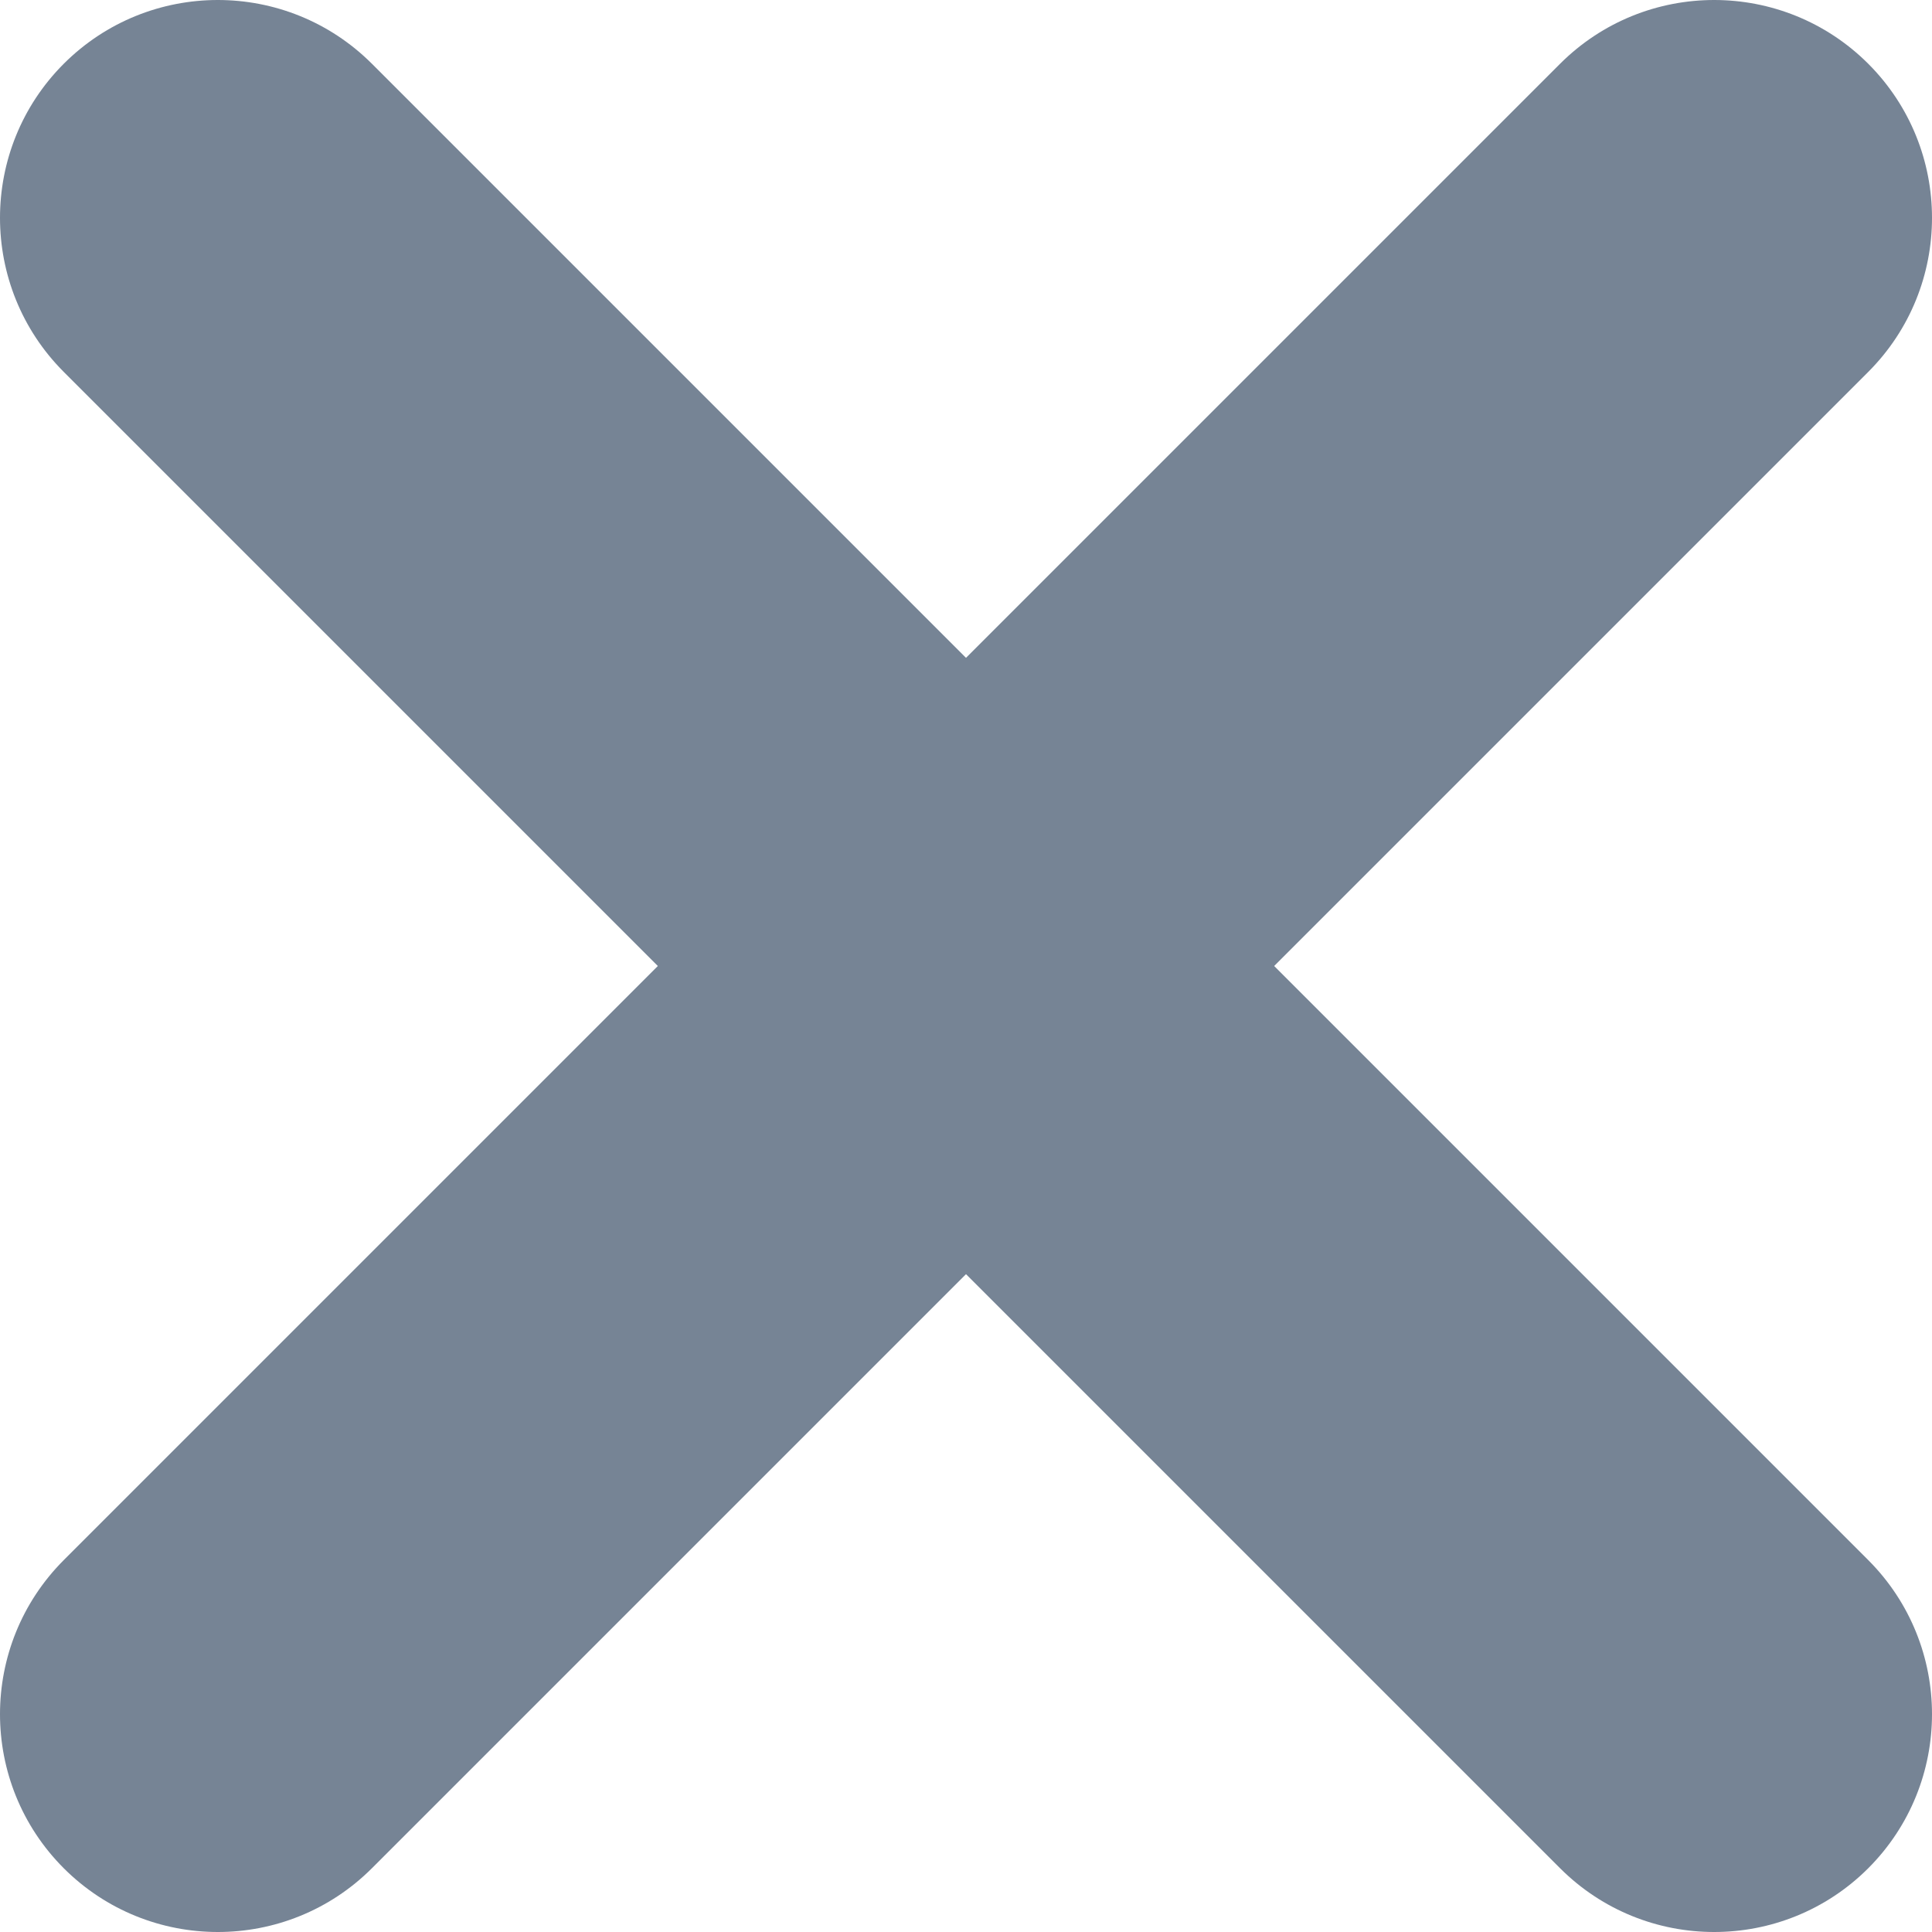
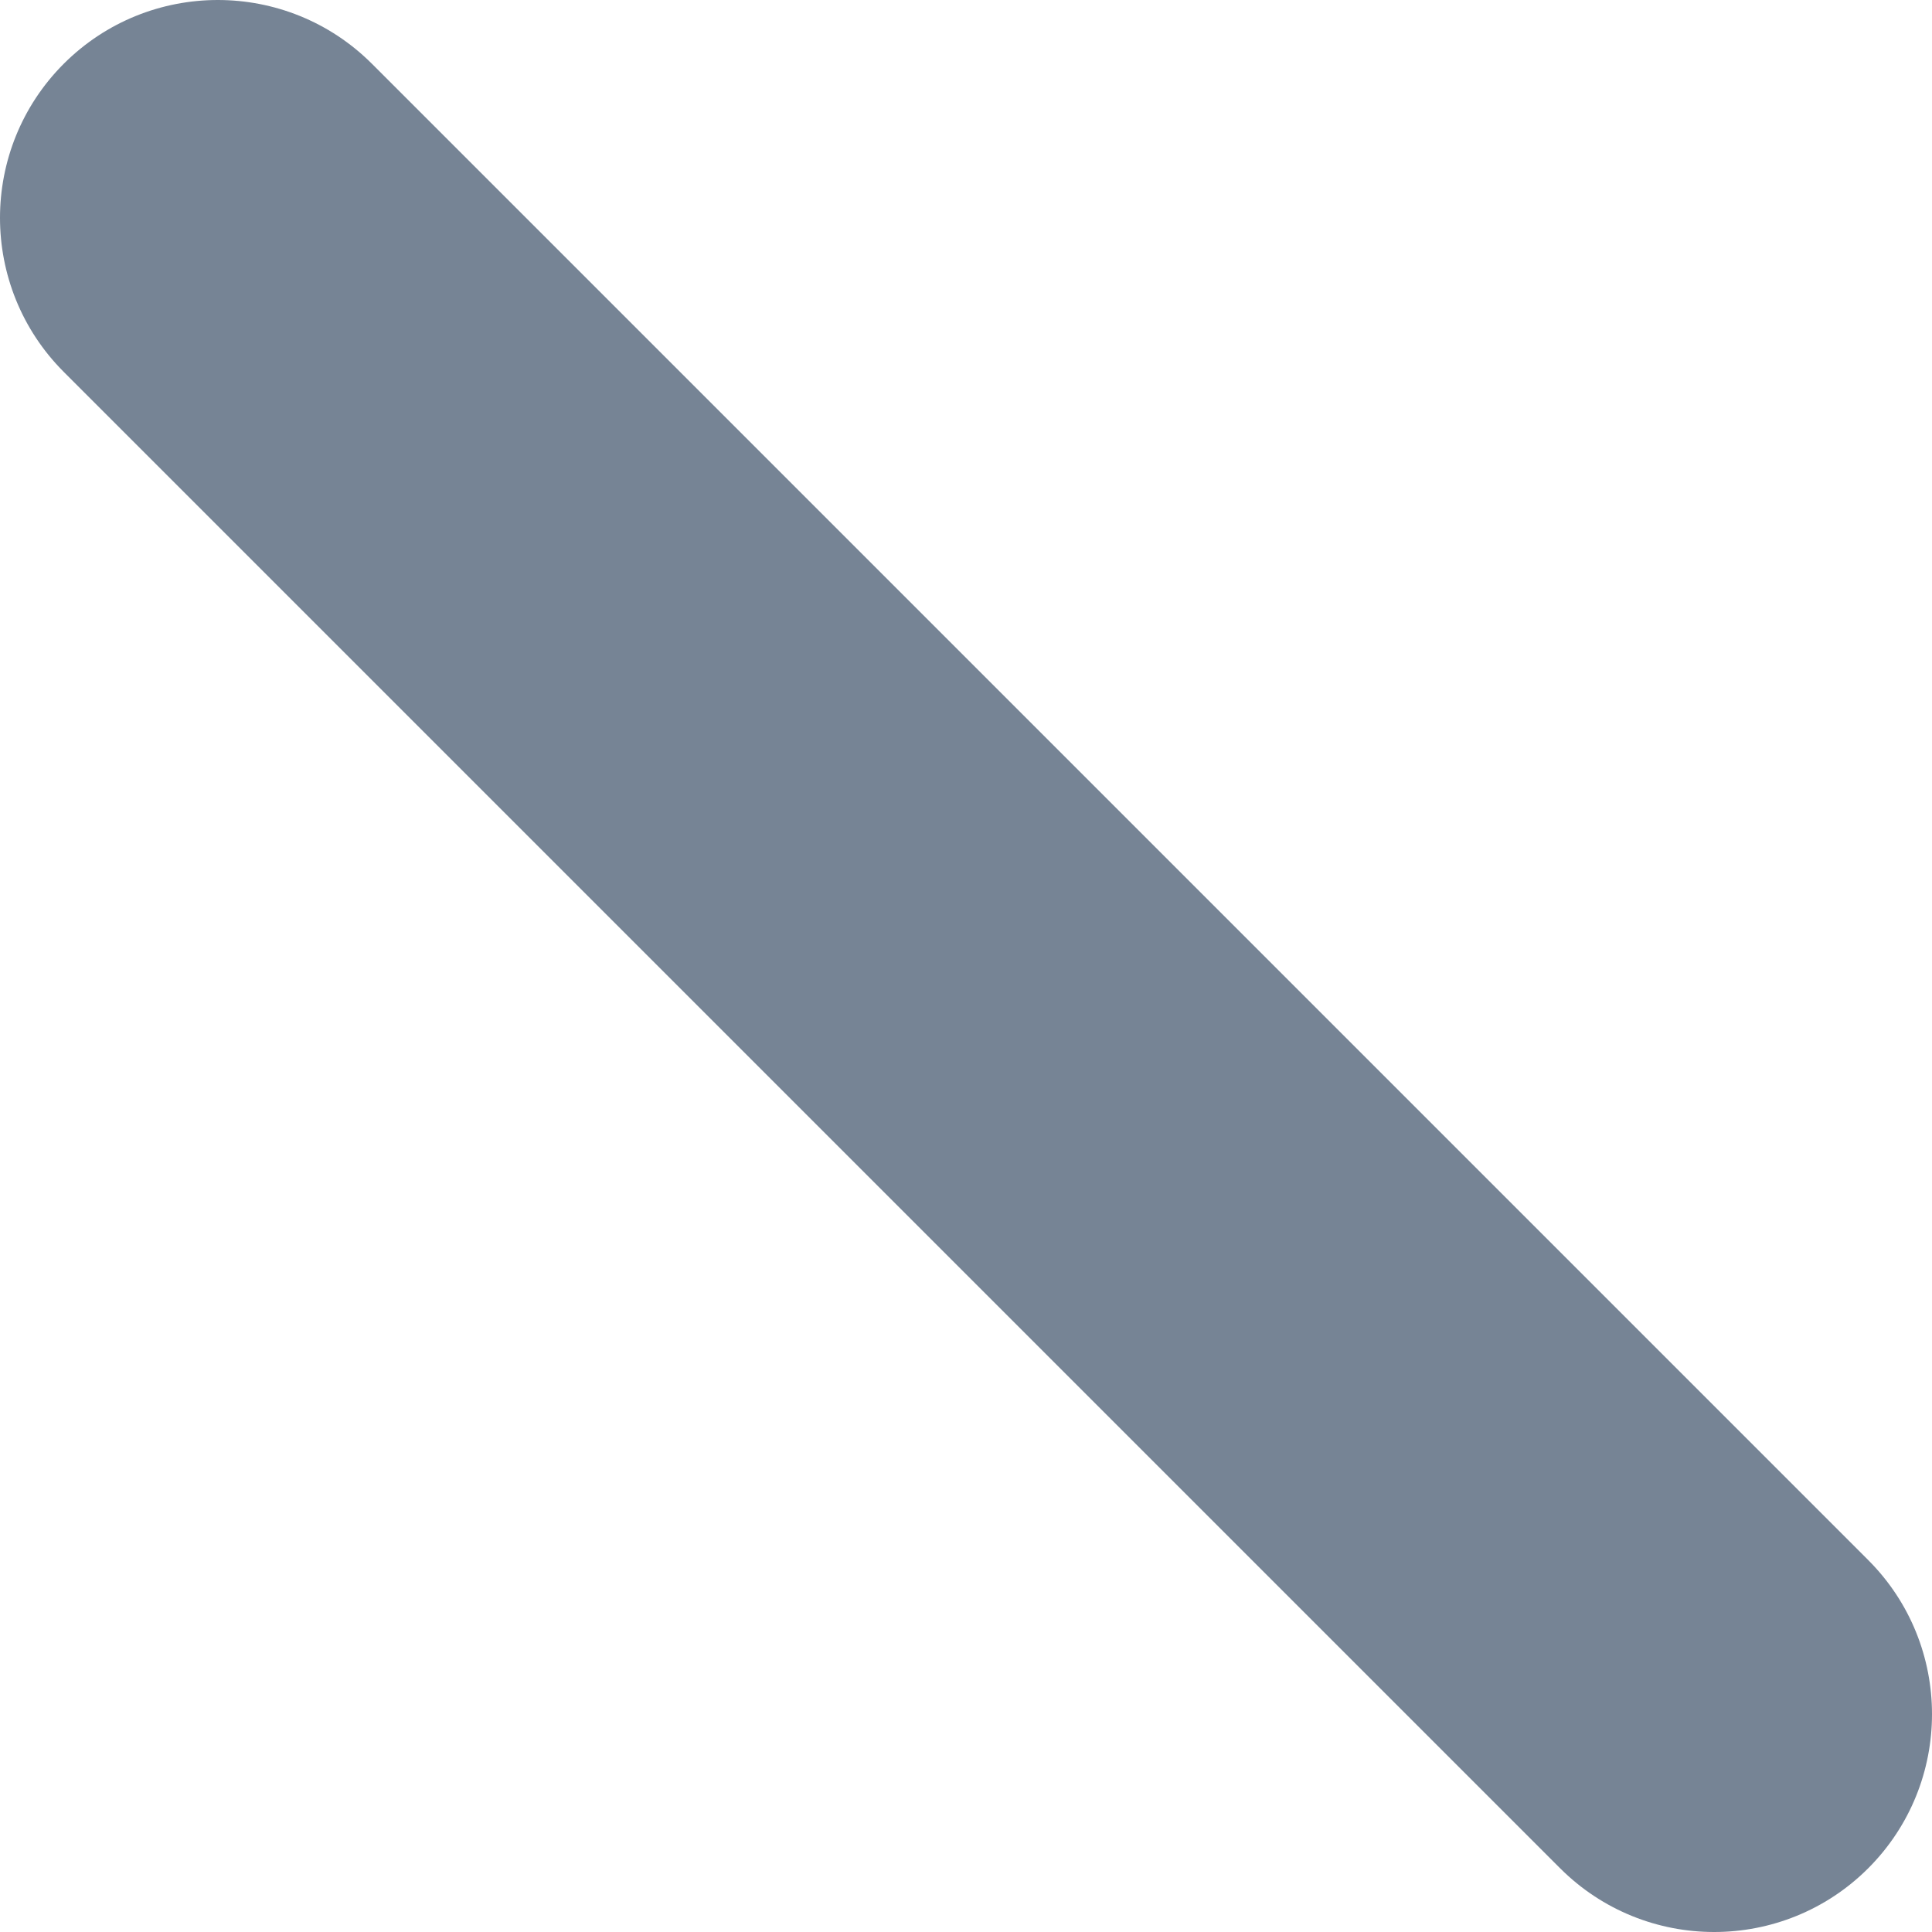
<svg xmlns="http://www.w3.org/2000/svg" width="16" height="16" viewBox="0 0 16 16" fill="none">
-   <path d="M12.92 0.528C13.625 -0.176 14.767 -0.176 15.472 0.528C16.176 1.233 16.176 2.375 15.472 3.08L3.08 15.472C2.375 16.176 1.233 16.176 0.528 15.472C-0.176 14.767 -0.176 13.625 0.528 12.92L12.92 0.528Z" fill="#768495" />
  <path d="M15.472 12.92C16.176 13.625 16.176 14.767 15.472 15.472C14.767 16.176 13.625 16.176 12.92 15.472L0.528 3.08C-0.176 2.375 -0.176 1.233 0.528 0.528C1.233 -0.176 2.375 -0.176 3.08 0.528L15.472 12.92Z" fill="#768495" />
</svg>